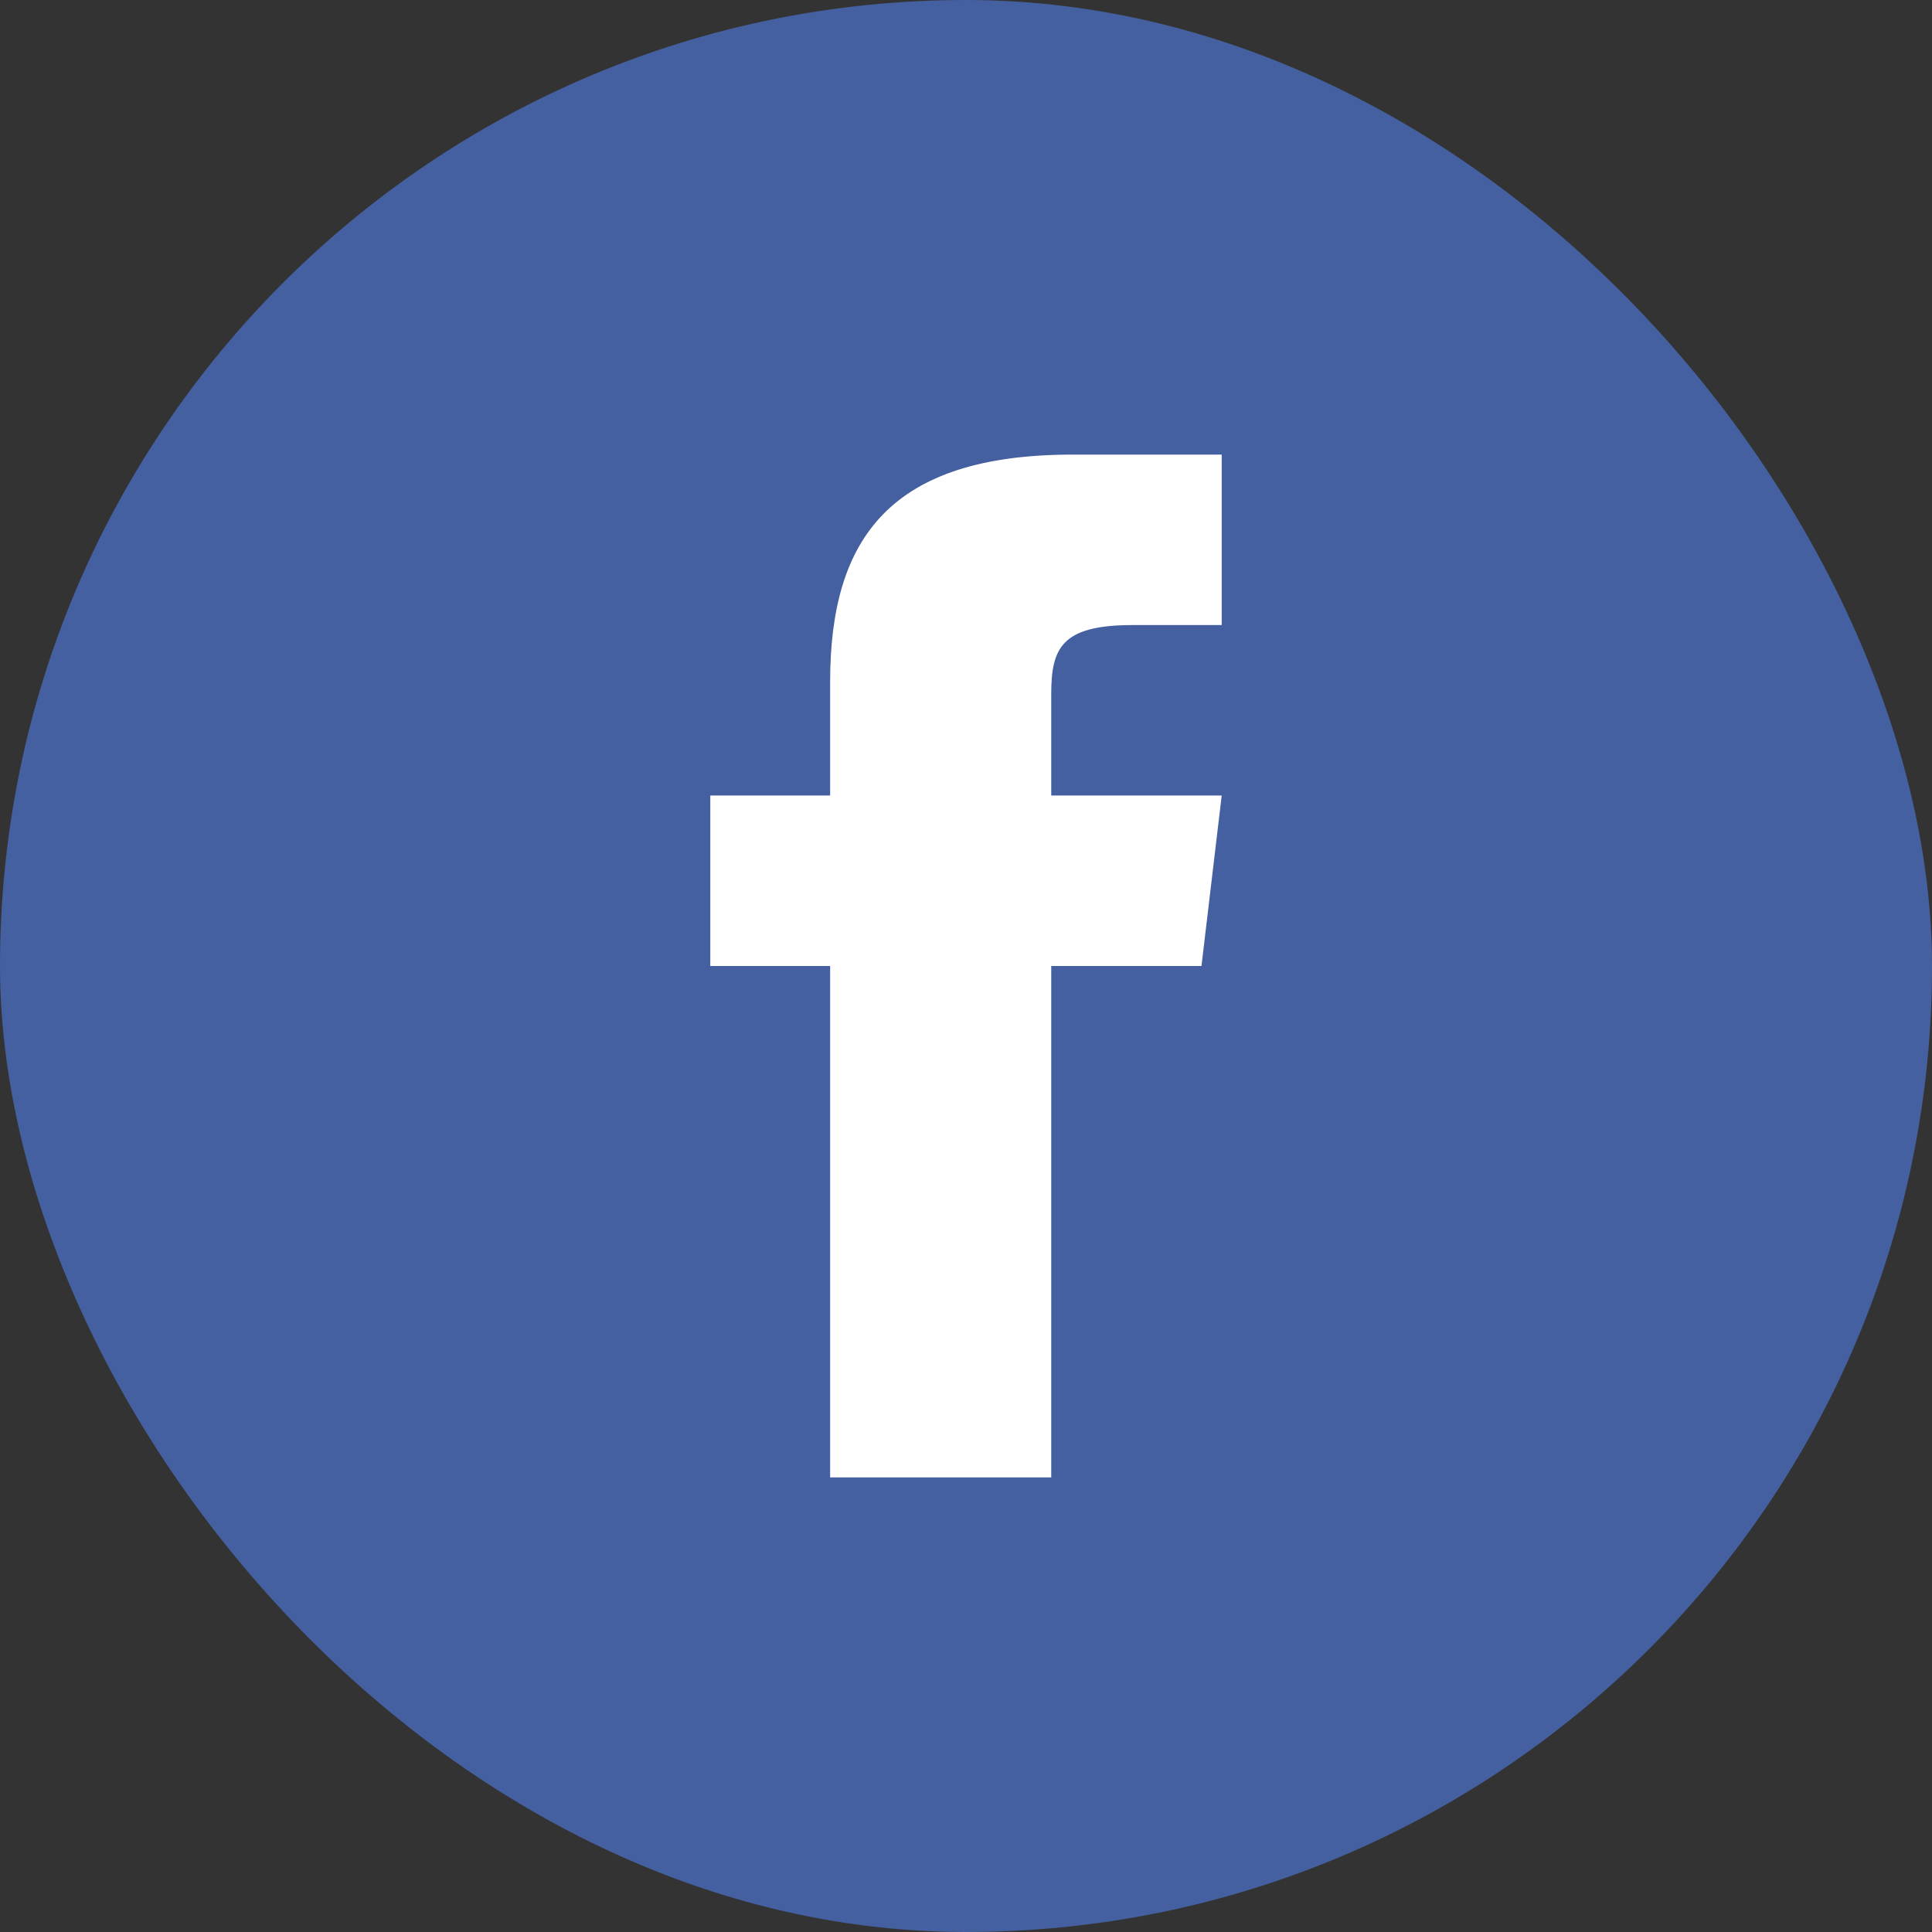
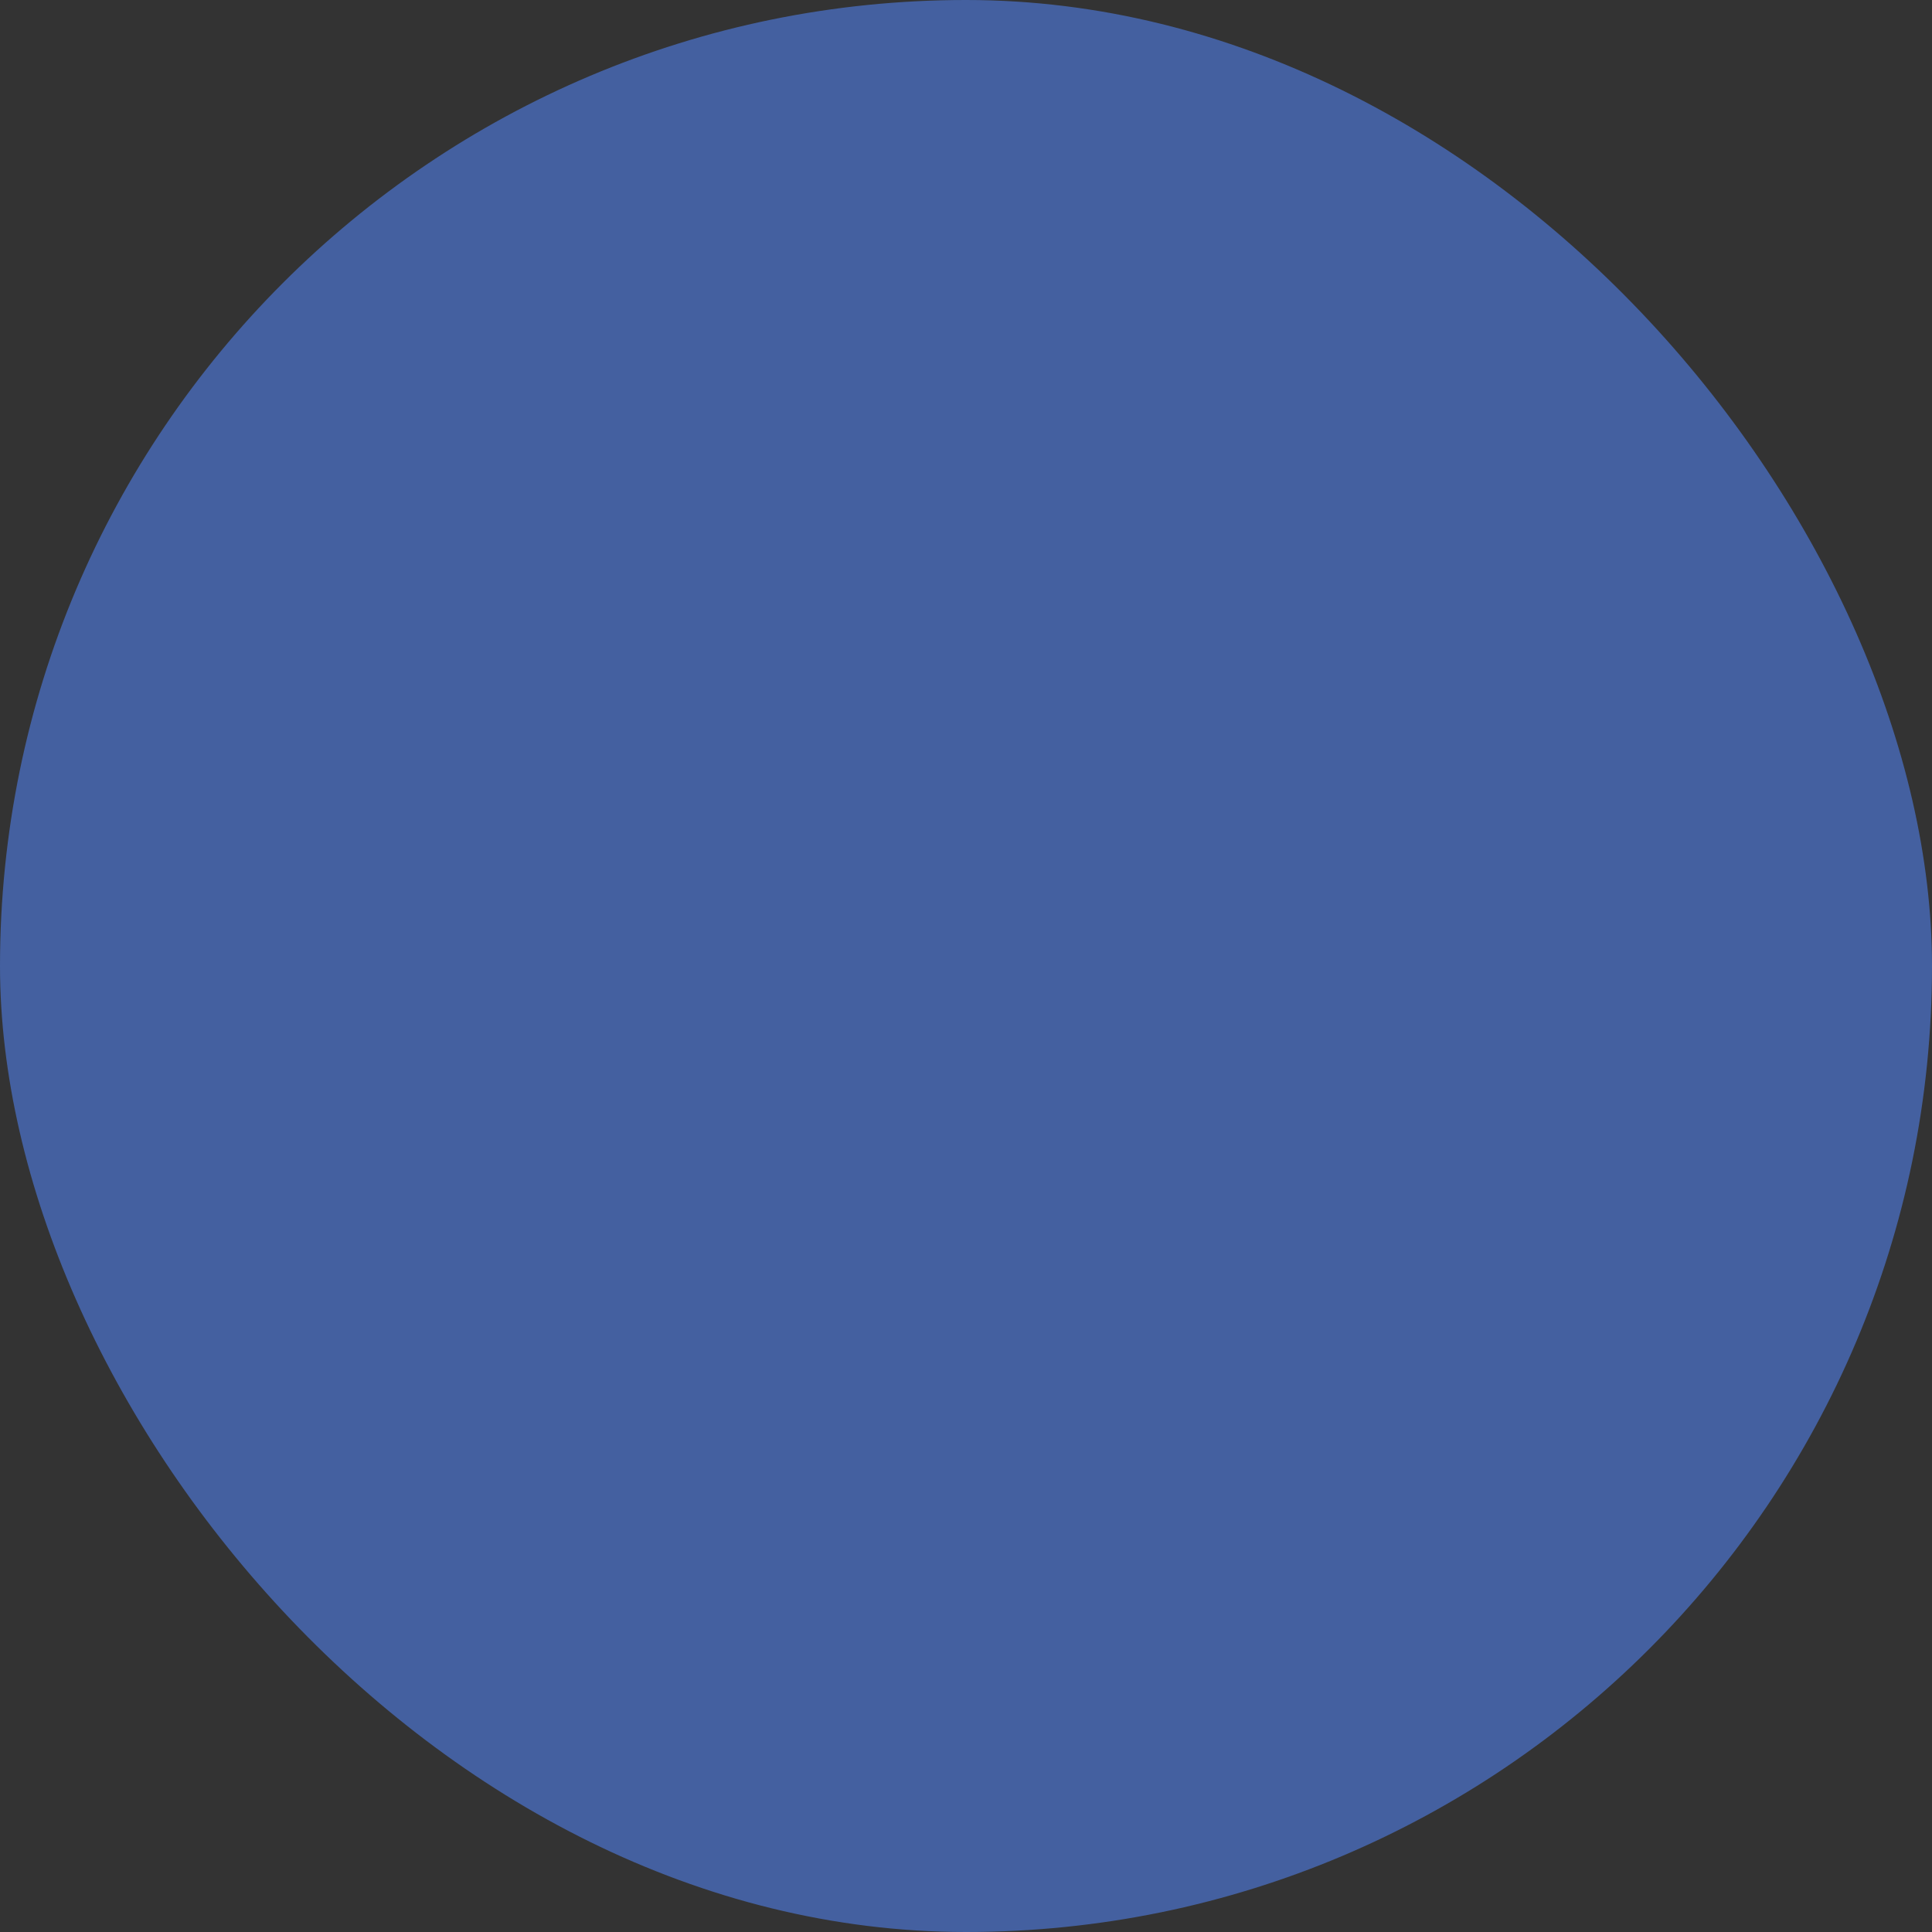
<svg xmlns="http://www.w3.org/2000/svg" width="34" height="34" viewBox="0 0 34 34" fill="none">
  <rect x="0" y="0" width="34" height="34" fill="#333333" stroke="none" />
  <rect width="34" height="34" rx="17" fill="#4460A0" />
-   <path d="M18.5 14V12.214C18.5 11.408 18.678 11 19.93 11H21.5V8H18.88C15.669 8 14.609 9.472 14.609 11.998V14H12.5V17H14.609V26H18.5V17H21.144L21.5 14H18.5Z" fill="white" />
</svg>